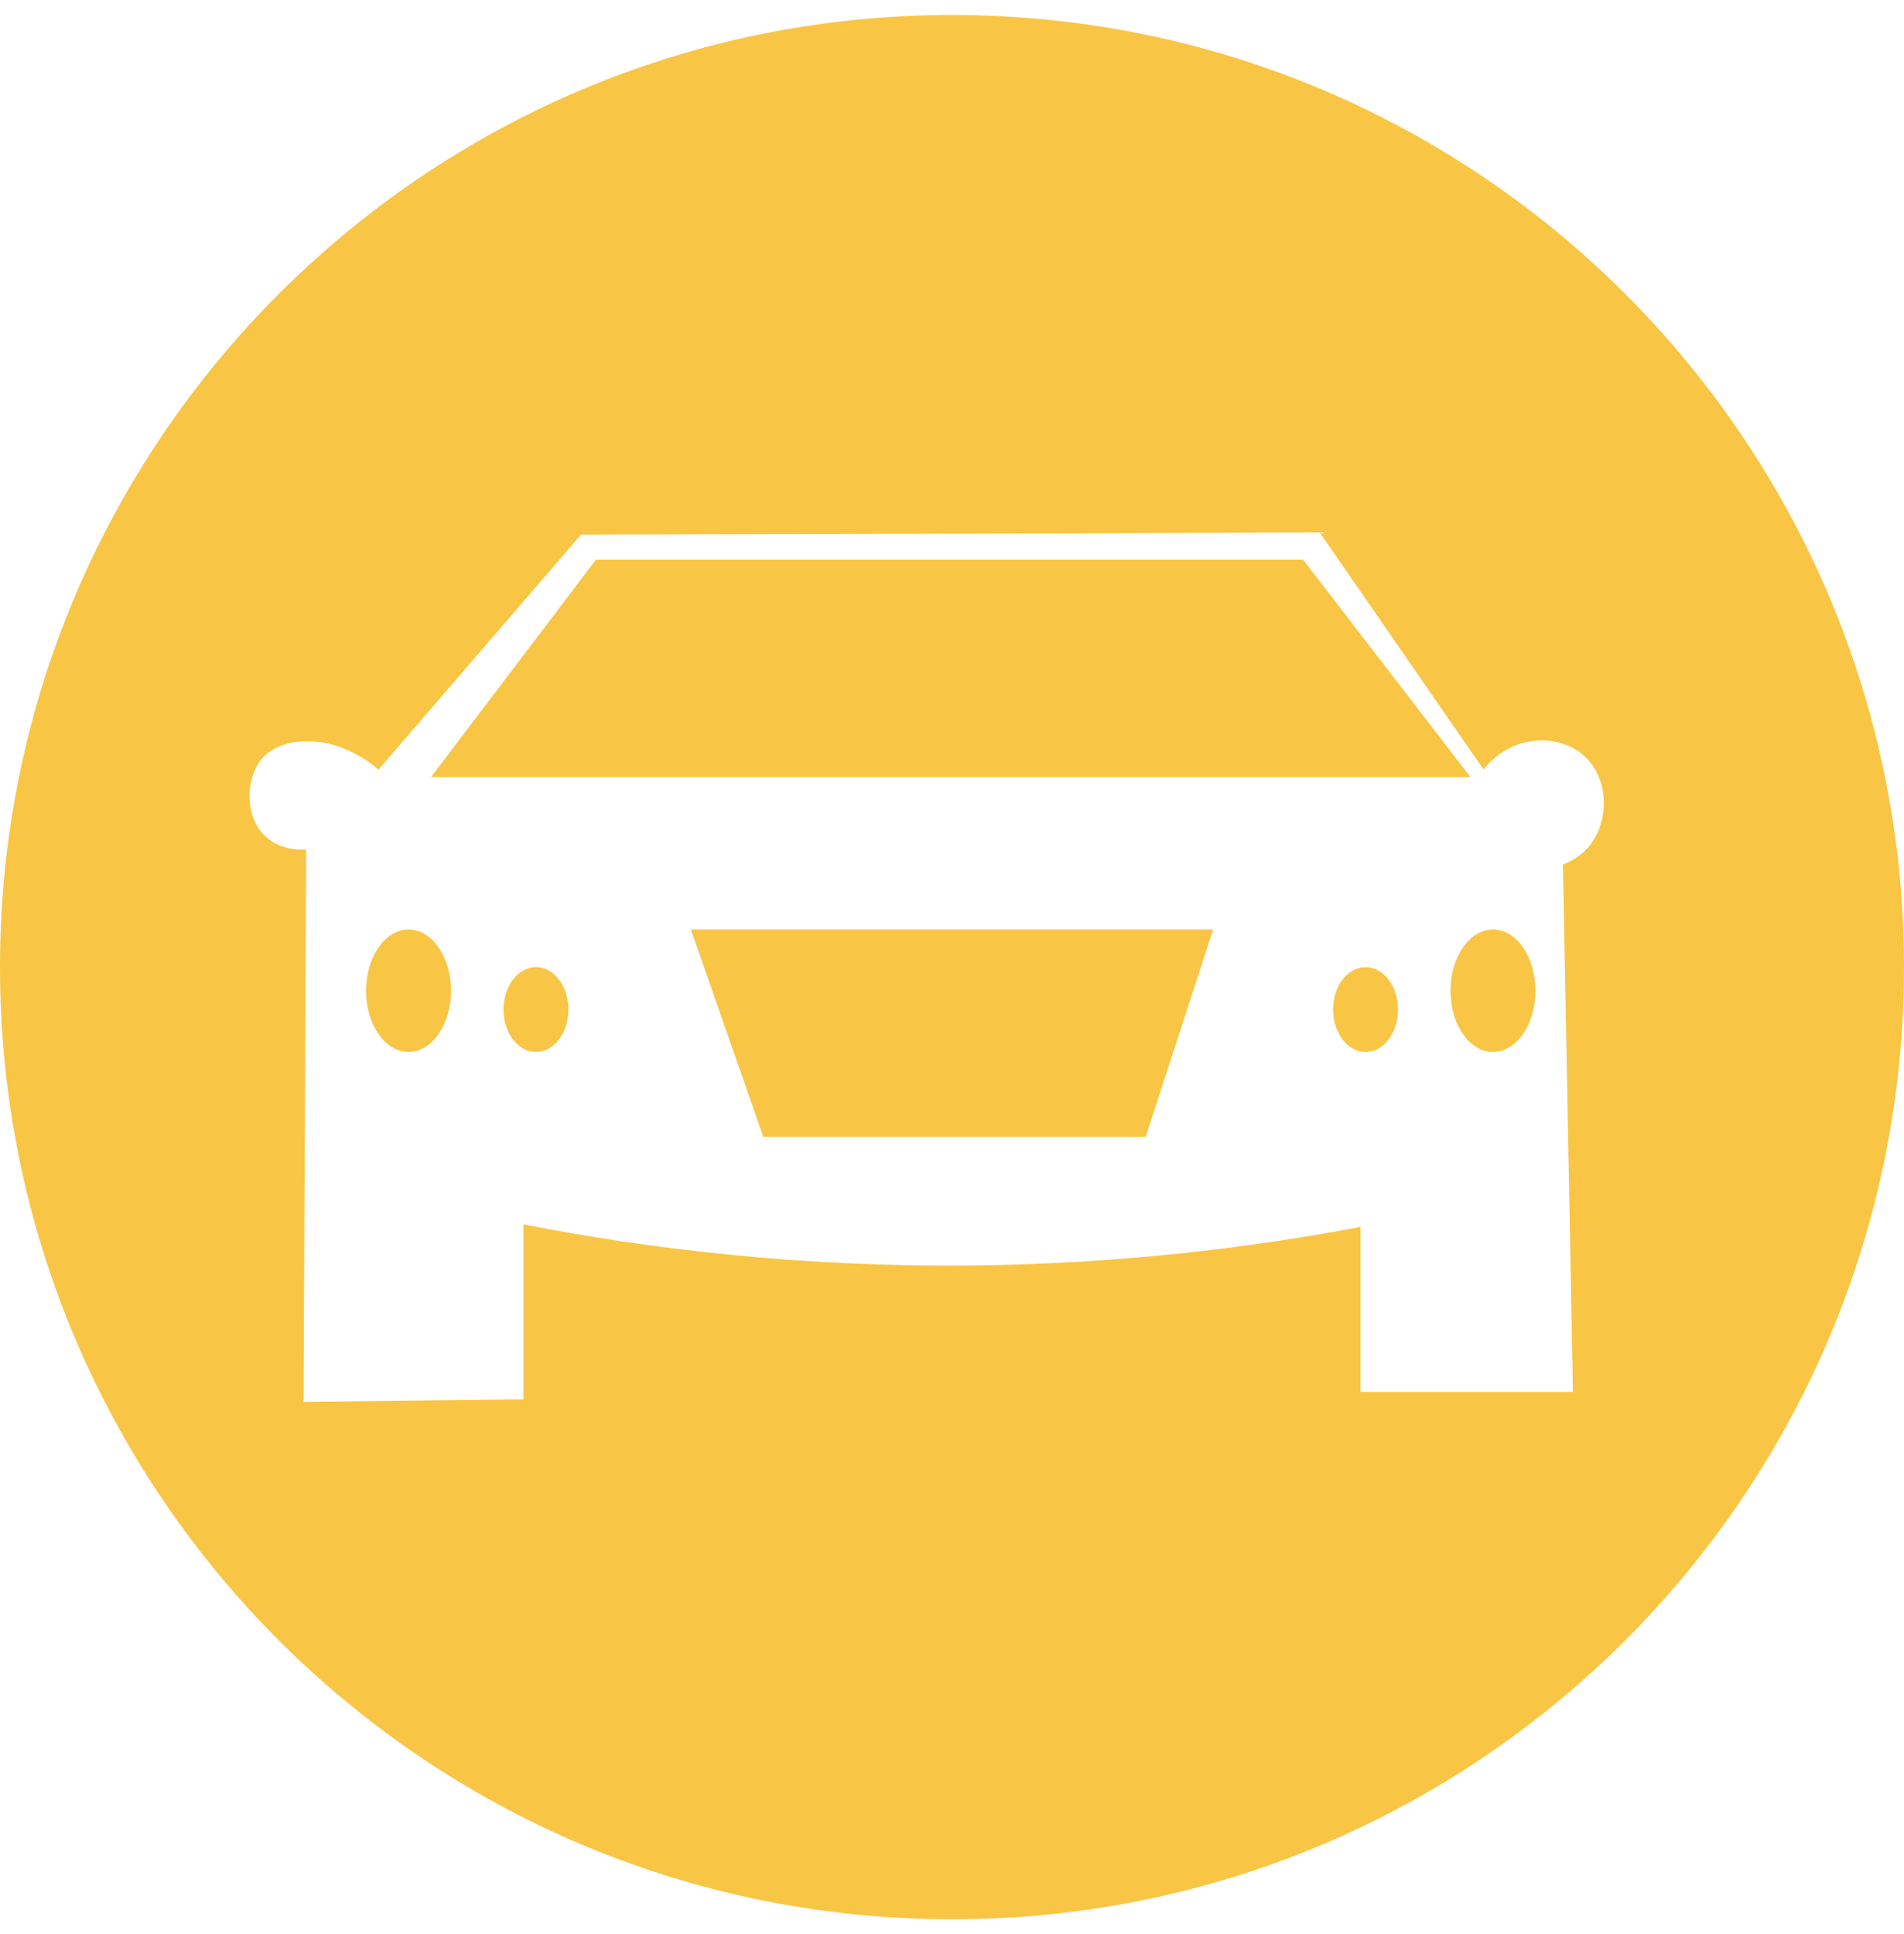
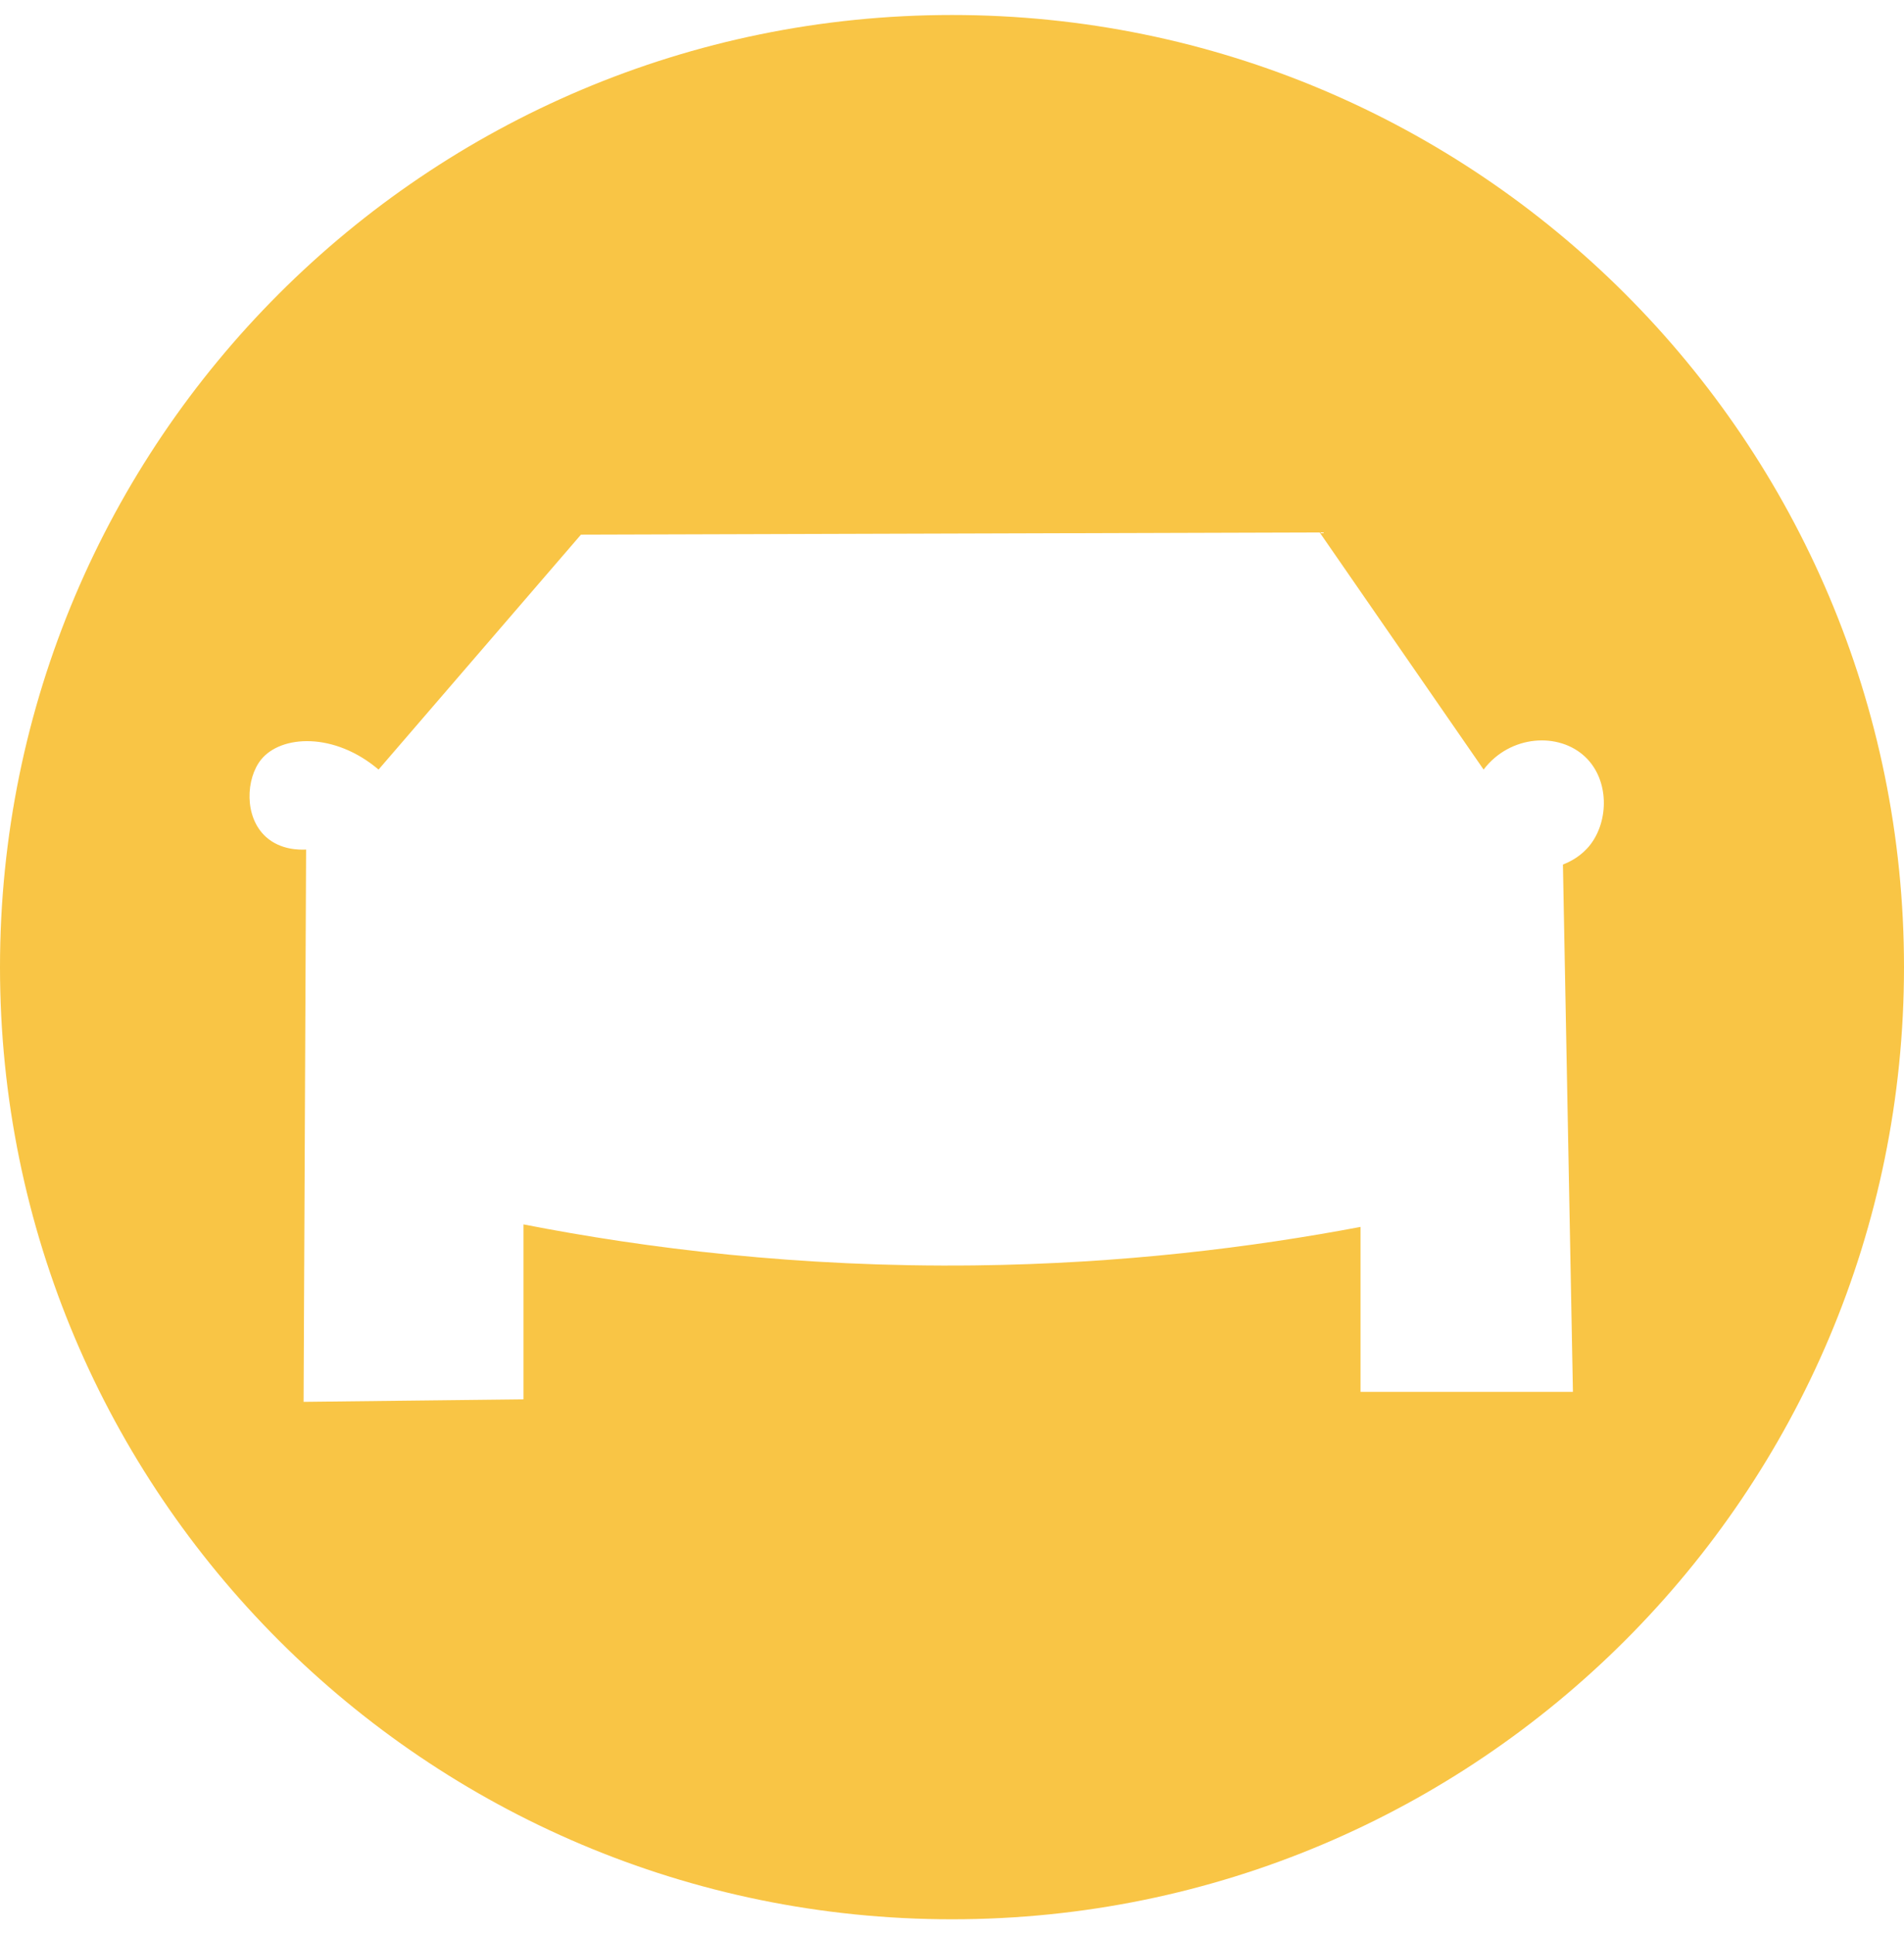
<svg xmlns="http://www.w3.org/2000/svg" width="127px" height="129px" viewBox="0 0 127 129" version="1.1">
  <title>Artboard</title>
  <g id="Artboard" stroke="none" stroke-width="1" fill="none" fill-rule="evenodd">
    <path d="M63.5,1 C98.57,1 127,29.43 127,64.5 C127,99.57 98.57,128 63.5,128 C28.43,128 0,99.57 0,64.5 C0,29.43 28.43,1 63.5,1 Z M88.025,35.51 C71.601,35.558 55.175,35.608 38.75,35.657 C34.25,40.88 29.75,46.101 25.25,51.324 C22.298,48.818 18.751,49.01 17.417,50.657 C16.407,51.903 16.256,54.486 17.75,55.824 C18.723,56.695 19.995,56.68 20.417,56.657 C20.361,68.935 20.306,81.213 20.25,93.491 C25.139,93.435 30.027,93.38 34.917,93.324 L34.917,93.324 L34.917,81.657 C43.081,83.252 53.27,84.528 64.989,84.392 C74.84,84.277 83.527,83.19 90.75,81.824 L90.75,81.824 L90.75,92.824 L104.917,92.824 C104.694,81.101 104.473,69.38 104.25,57.657 C104.717,57.477 105.486,57.1 106.083,56.324 C107.316,54.719 107.343,52.016 105.75,50.491 C103.992,48.806 100.725,49 98.959,51.324 L98.959,51.324 Z" id="Combined-Shape" fill="#F9C545" />
-     <path d="M80.917,61.991 C79.417,66.601 77.917,71.213 76.417,75.824 L50.917,75.824 C49.306,71.213 47.694,66.601 46.083,61.991 L80.917,61.991 Z M27.25,61.99 C28.814,61.99 30.083,63.818 30.083,66.074 C30.083,68.329 28.814,70.157 27.25,70.157 C25.686,70.157 24.417,68.329 24.417,66.074 C24.417,63.818 25.686,61.99 27.25,61.99 Z M99.583,61.99 C101.148,61.99 102.417,63.818 102.417,66.074 C102.417,68.329 101.148,70.157 99.583,70.157 C98.019,70.157 96.75,68.329 96.75,66.074 C96.75,63.818 98.019,61.99 99.583,61.99 Z M35.75,64.5 C36.946,64.5 37.917,65.767 37.917,67.329 C37.917,68.891 36.946,70.157 35.75,70.157 C34.554,70.157 33.583,68.891 33.583,67.329 C33.583,65.767 34.554,64.5 35.75,64.5 Z M91.083,64.5 C92.28,64.5 93.25,65.767 93.25,67.329 C93.25,68.891 92.28,70.157 91.083,70.157 C89.887,70.157 88.917,68.891 88.917,67.329 C88.917,65.767 89.887,64.5 91.083,64.5 Z M86.917,37.324 L98.083,51.824 L28.75,51.824 L28.75,51.824 L39.75,37.324 L86.917,37.324 L86.917,37.324 Z" id="Combined-Shape" fill="#F9C545" />
  </g>
</svg>